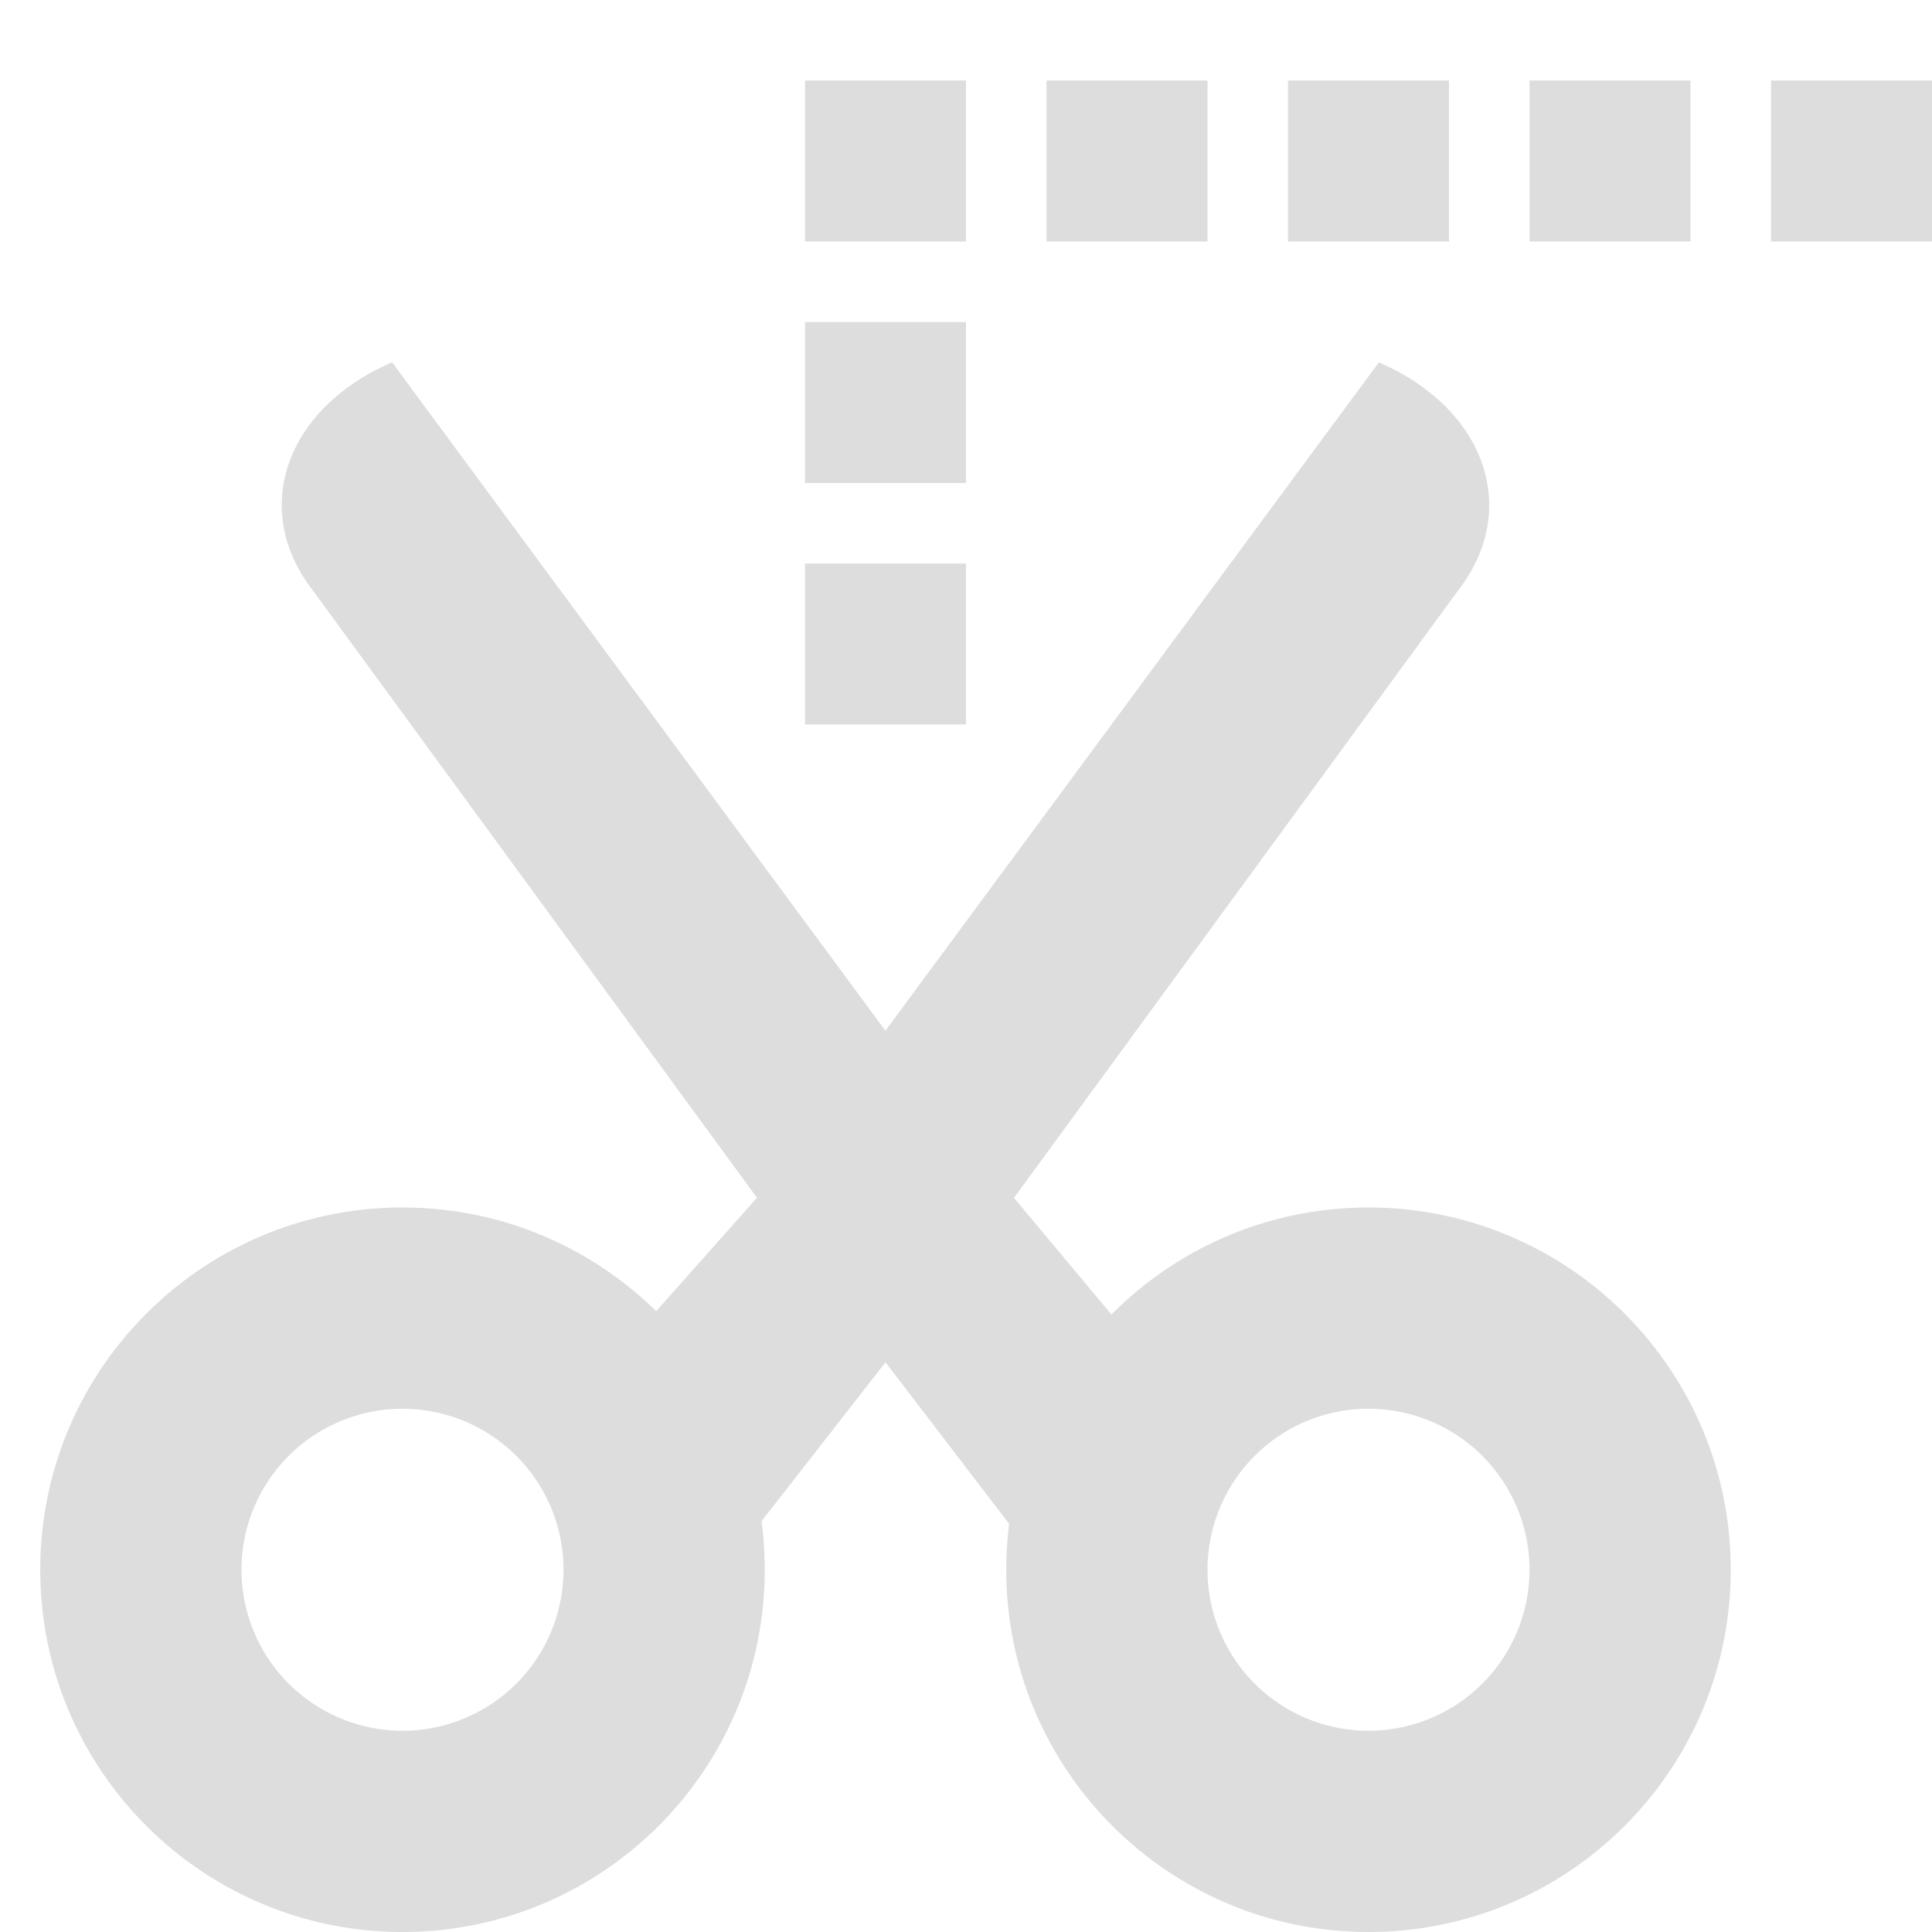
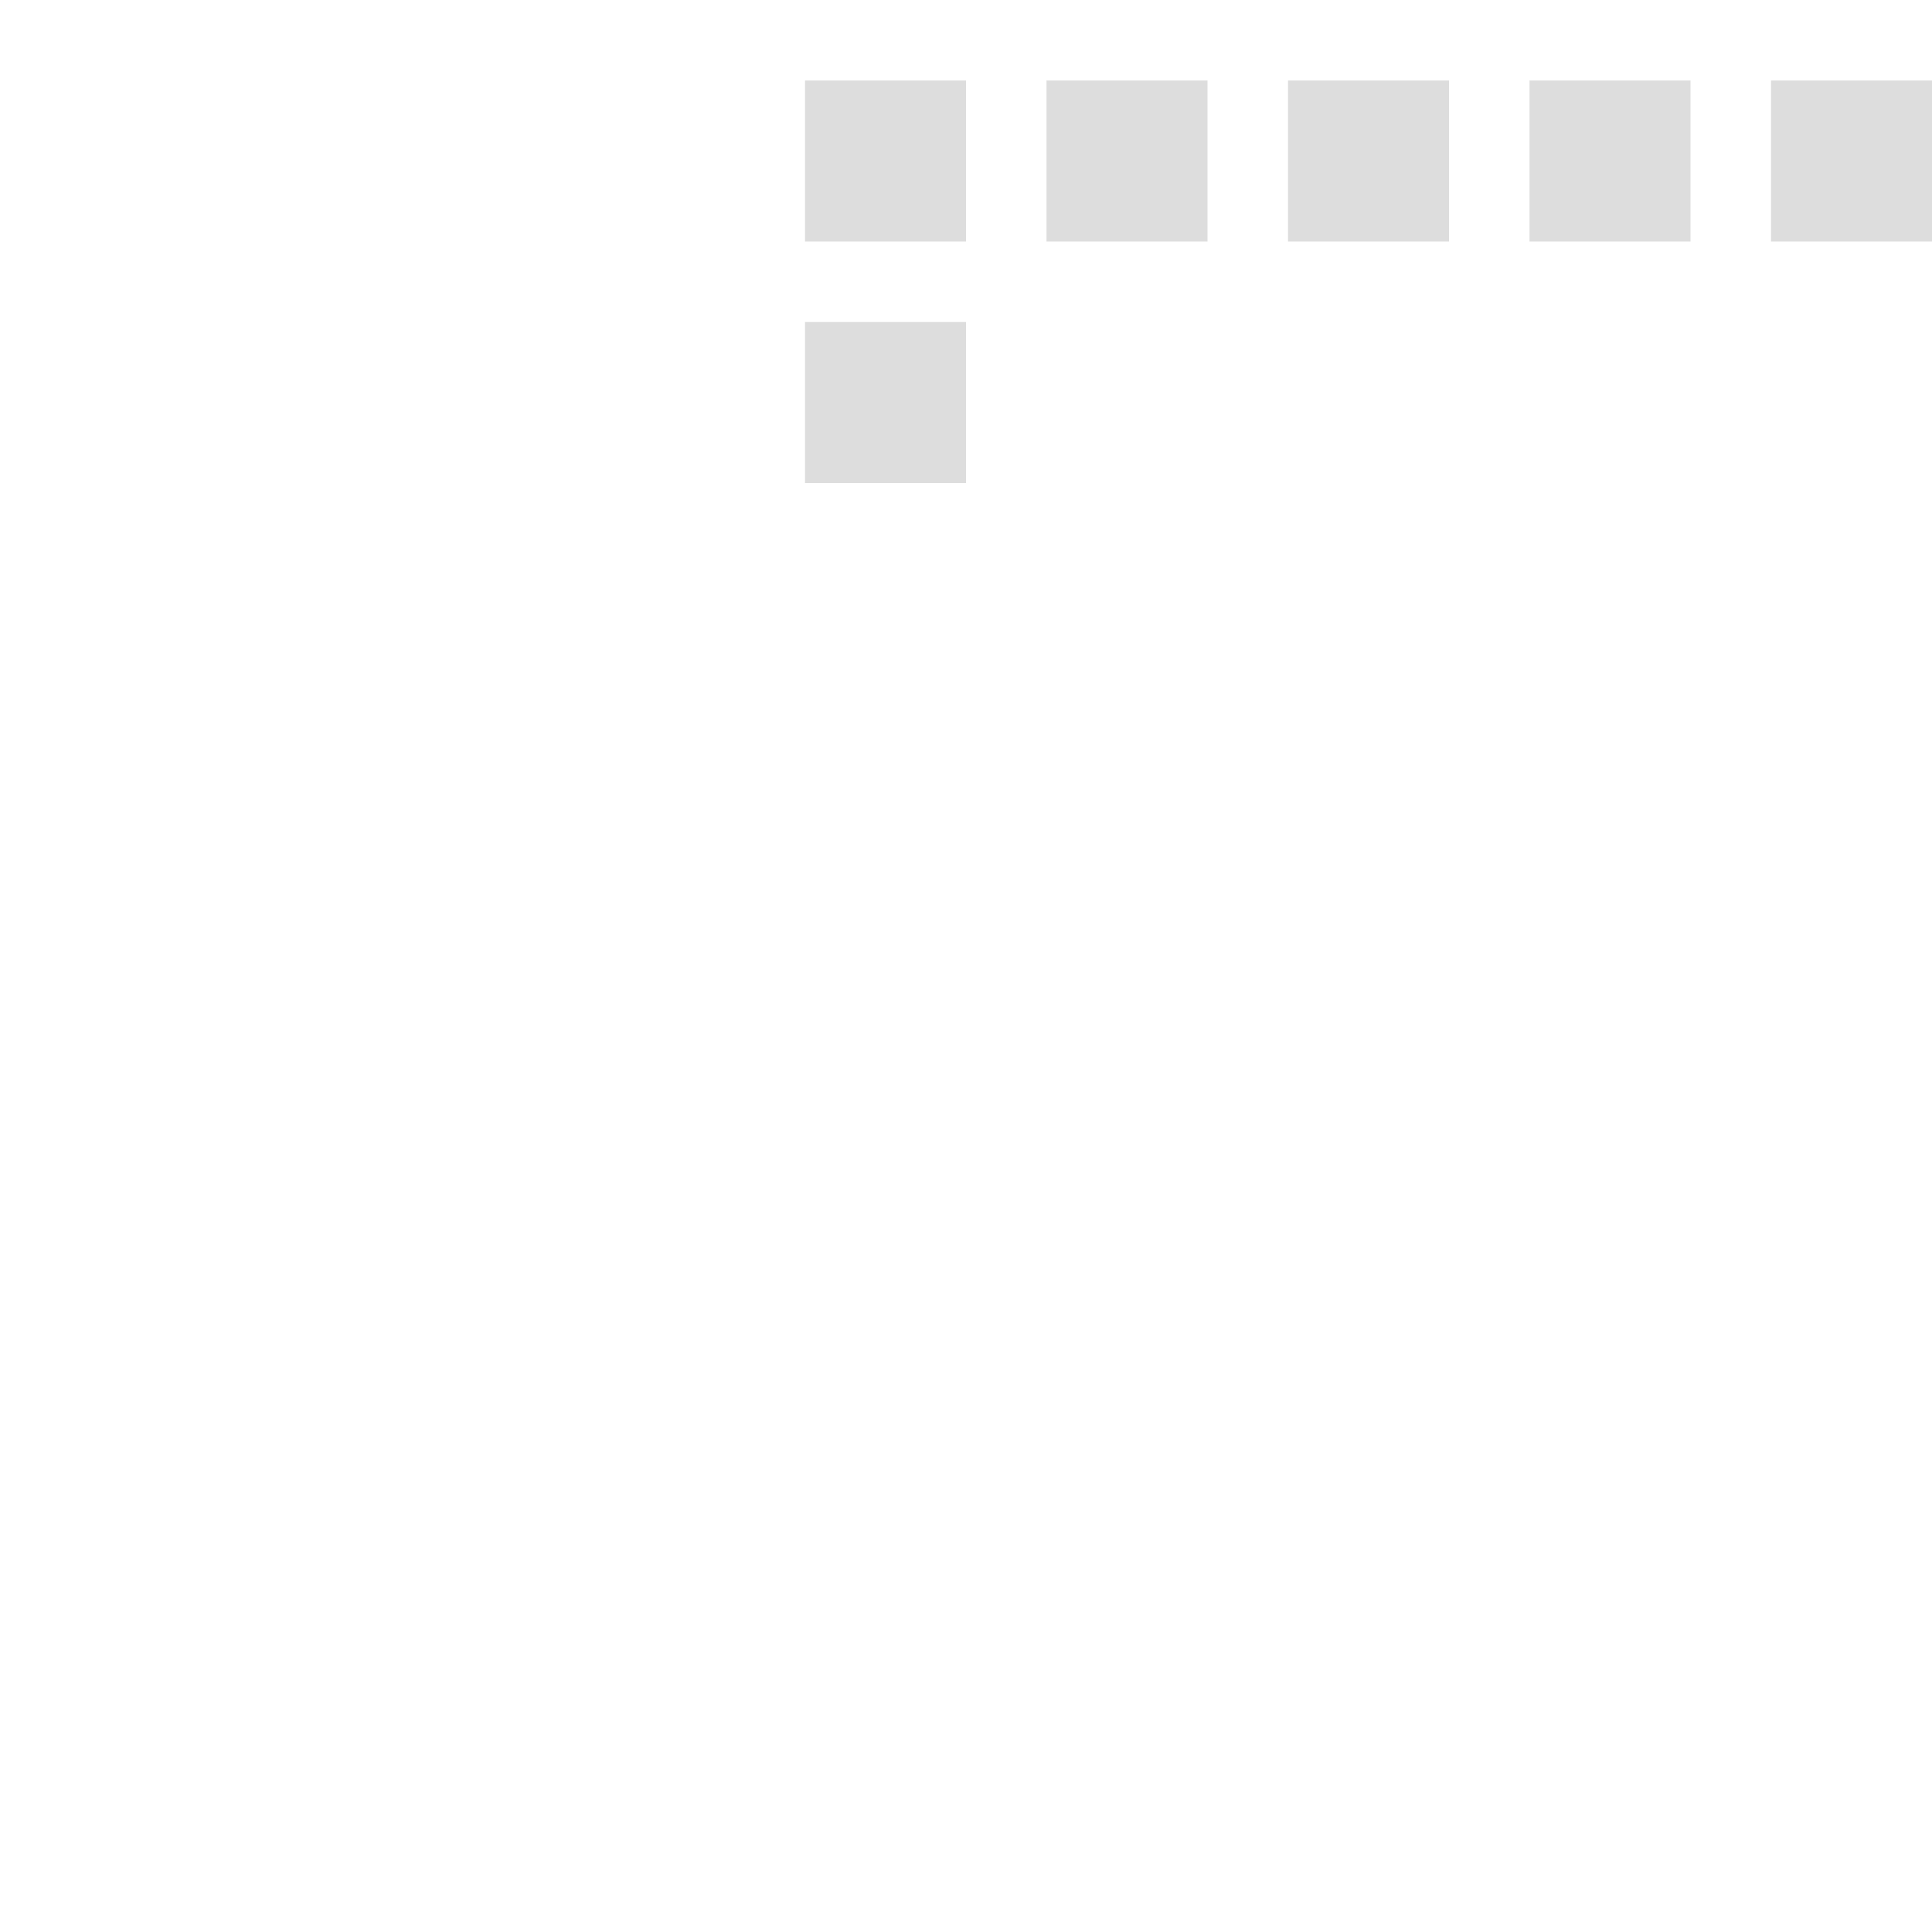
<svg xmlns="http://www.w3.org/2000/svg" xmlns:ns1="http://www.inkscape.org/namespaces/inkscape" xmlns:ns2="http://sodipodi.sourceforge.net/DTD/sodipodi-0.dtd" xmlns:ns3="http://www.openswatchbook.org/uri/2009/osb" xmlns:xlink="http://www.w3.org/1999/xlink" width="24" height="24" viewBox="0 0 24 24" id="svg30571" version="1.1" ns1:version="0.91+devel r" ns2:docname="gimp-tool-iscissors-24.svg" ns1:export-filename="/home/klaus/Bilder/icons/Symbolic/hicolor/24x24/apps/gimp-channel.png" ns1:export-xdpi="98.181816" ns1:export-ydpi="98.181816">
  <defs id="defs30573">
    <linearGradient id="linearGradient19282-4" ns3:paint="solid" gradientTransform="matrix(0.347,0,0,0.306,-482.615,330.965)">
      <stop style="stop-color:#dddddd;stop-opacity:1;" offset="0" id="stop19284-0" />
    </linearGradient>
    <linearGradient ns1:collect="always" xlink:href="#linearGradient19282-4" id="linearGradient10598" x1="104" y1="225" x2="114.283" y2="225" gradientUnits="userSpaceOnUse" gradientTransform="matrix(1.459,0,0,1.5,-148.211,702.862)" />
    <linearGradient ns1:collect="always" xlink:href="#linearGradient19282-4" id="linearGradient10604" x1="-131" y1="13" x2="-125" y2="13" gradientUnits="userSpaceOnUse" gradientTransform="matrix(1.5,0,0,1.5,209,1028.362)" />
    <linearGradient ns1:collect="always" xlink:href="#linearGradient19282-4" id="linearGradient10610" x1="102" y1="230" x2="108" y2="230" gradientUnits="userSpaceOnUse" gradientTransform="matrix(1.5,0,0,1.5,-152.5,702.862)" />
    <linearGradient ns1:collect="always" xlink:href="#linearGradient19282-4" id="linearGradient10628" x1="-133" y1="5.5" x2="-132" y2="5.5" gradientUnits="userSpaceOnUse" gradientTransform="matrix(2,0,0,2,276,1025.362)" />
    <linearGradient ns1:collect="always" xlink:href="#linearGradient19282-4" id="linearGradient10626" x1="108" y1="220.5" x2="109" y2="220.5" gradientUnits="userSpaceOnUse" gradientTransform="matrix(2,0,0,2,-206,592.362)" />
    <linearGradient ns1:collect="always" xlink:href="#linearGradient19282-4" id="linearGradient10624" x1="-133" y1="1.5" x2="-132" y2="1.5" gradientUnits="userSpaceOnUse" gradientTransform="matrix(2,0,0,2,276,1027.362)" />
    <linearGradient ns1:collect="always" xlink:href="#linearGradient19282-4" id="linearGradient10622" x1="-131" y1="1.5" x2="-130" y2="1.5" gradientUnits="userSpaceOnUse" gradientTransform="matrix(2,0,0,2,275,1027.362)" />
    <linearGradient ns1:collect="always" xlink:href="#linearGradient19282-4" id="linearGradient10620" x1="-129" y1="1.5" x2="-128" y2="1.5" gradientUnits="userSpaceOnUse" gradientTransform="matrix(2,0,0,2,274,1027.362)" />
    <linearGradient ns1:collect="always" xlink:href="#linearGradient19282-4" id="linearGradient10618" x1="-127" y1="1.5" x2="-126" y2="1.5" gradientUnits="userSpaceOnUse" gradientTransform="matrix(2,0,0,2,273,1027.362)" />
    <linearGradient ns1:collect="always" xlink:href="#linearGradient19282-4" id="linearGradient10616" x1="-125" y1="1.5" x2="-124" y2="1.5" gradientUnits="userSpaceOnUse" gradientTransform="matrix(2,0,0,2,272,1027.362)" />
  </defs>
  <ns2:namedview id="base" pagecolor="#ffffff" bordercolor="#595959" borderopacity="1.0" ns1:pageopacity="0.0" ns1:pageshadow="2" ns1:zoom="16" ns1:cx="-7.400391" ns1:cy="14.628924" ns1:document-units="px" ns1:current-layer="layer1" showgrid="true" units="px" ns1:snap-page="true" ns1:snap-bbox="true" ns1:bbox-paths="true" ns1:bbox-nodes="true" ns1:snap-bbox-edge-midpoints="true" ns1:snap-bbox-midpoints="true" ns1:object-paths="true" ns1:snap-intersection-paths="true" ns1:object-nodes="true" ns1:snap-smooth-nodes="true" ns1:snap-midpoints="true" ns1:snap-object-midpoints="true" ns1:snap-center="true" ns1:snap-text-baseline="true" showborder="false" ns1:window-width="1440" ns1:window-height="752" ns1:window-x="0" ns1:window-y="27" ns1:window-maximized="0" ns1:snap-global="false">
    <ns1:grid type="xygrid" id="grid4369" />
  </ns2:namedview>
  <g ns1:label="Layer 1" ns1:groupmode="layer" id="layer1" transform="translate(0,-1028.362)">
    <g id="g10586">
      <rect y="1028.362" x="0" height="24" width="24" id="rect11780" style="fill:none;fill-opacity:1;stroke:none;stroke-width:1.5" />
-       <path id="rect4875" d="m 4.87,1032.862 c -1.326,0.575 -1.758,1.826 -0.993,2.822 l 5.526,7.557 -2.183,2.458 1.768,2.164 2.012,-2.578 1.973,2.578 1.751,-2.072 -2.128,-2.549 5.526,-7.557 c 0.765,-0.996 0.333,-2.247 -0.993,-2.822 l -6.13,8.303 z" style="fill:url(#linearGradient10598);fill-opacity:1;stroke:none;stroke-width:1.479" ns1:connector-curvature="0" ns2:nodetypes="ccccccccccccc" />
-       <path ns1:connector-curvature="0" id="path12605" d="m 17,1043.362 c -2.485,0 -4.5,2.015 -4.5,4.5 0,2.485 2.015,4.5 4.5,4.5 2.485,0 4.5,-2.015 4.5,-4.5 0,-2.485 -2.015,-4.5 -4.5,-4.5 z m 0,2.5 a 2,2 0 0 1 2,2 2,2 0 0 1 -2,2 2,2 0 0 1 -2,-2 2,2 0 0 1 2,-2 z" style="fill:url(#linearGradient10604);fill-opacity:1;stroke:none;stroke-width:1.5" />
-       <path ns1:connector-curvature="0" id="path12608" d="m 5,1043.362 c -2.485,0 -4.5,2.015 -4.5,4.5 0,2.485 2.015,4.5 4.5,4.5 2.485,0 4.5,-2.015 4.5,-4.5 0,-2.485 -2.015,-4.5 -4.5,-4.5 z m 0,2.5 a 2,2 0 0 1 2,2 2,2 0 0 1 -2,2 2,2 0 0 1 -2,-2 2,2 0 0 1 2,-2 z" style="fill:url(#linearGradient10610);fill-opacity:1;stroke:none;stroke-width:1.5" />
-       <rect y="1035.362" x="10" height="2" width="2" id="rect12610" style="fill:url(#linearGradient10628);fill-opacity:1;stroke:none;stroke-width:2" />
      <rect y="1032.362" x="10" height="2" width="2" id="rect12612" style="fill:url(#linearGradient10626);fill-opacity:1;stroke:none;stroke-width:2" />
      <rect y="1029.362" x="10" height="2" width="2" id="rect12614" style="fill:url(#linearGradient10624);fill-opacity:1;stroke:none;stroke-width:2" />
      <rect y="1029.362" x="13" height="2" width="2" id="rect12616" style="fill:url(#linearGradient10622);fill-opacity:1;stroke:none;stroke-width:2" />
      <rect y="1029.362" x="16" height="2" width="2" id="rect12618" style="fill:url(#linearGradient10620);fill-opacity:1;stroke:none;stroke-width:2" />
      <rect y="1029.362" x="19" height="2" width="2" id="rect12620" style="fill:url(#linearGradient10618);fill-opacity:1;stroke:none;stroke-width:2" />
      <rect y="1029.362" x="22" height="2" width="2" id="rect12622" style="fill:url(#linearGradient10616);fill-opacity:1;stroke:none;stroke-width:2" />
    </g>
  </g>
</svg>